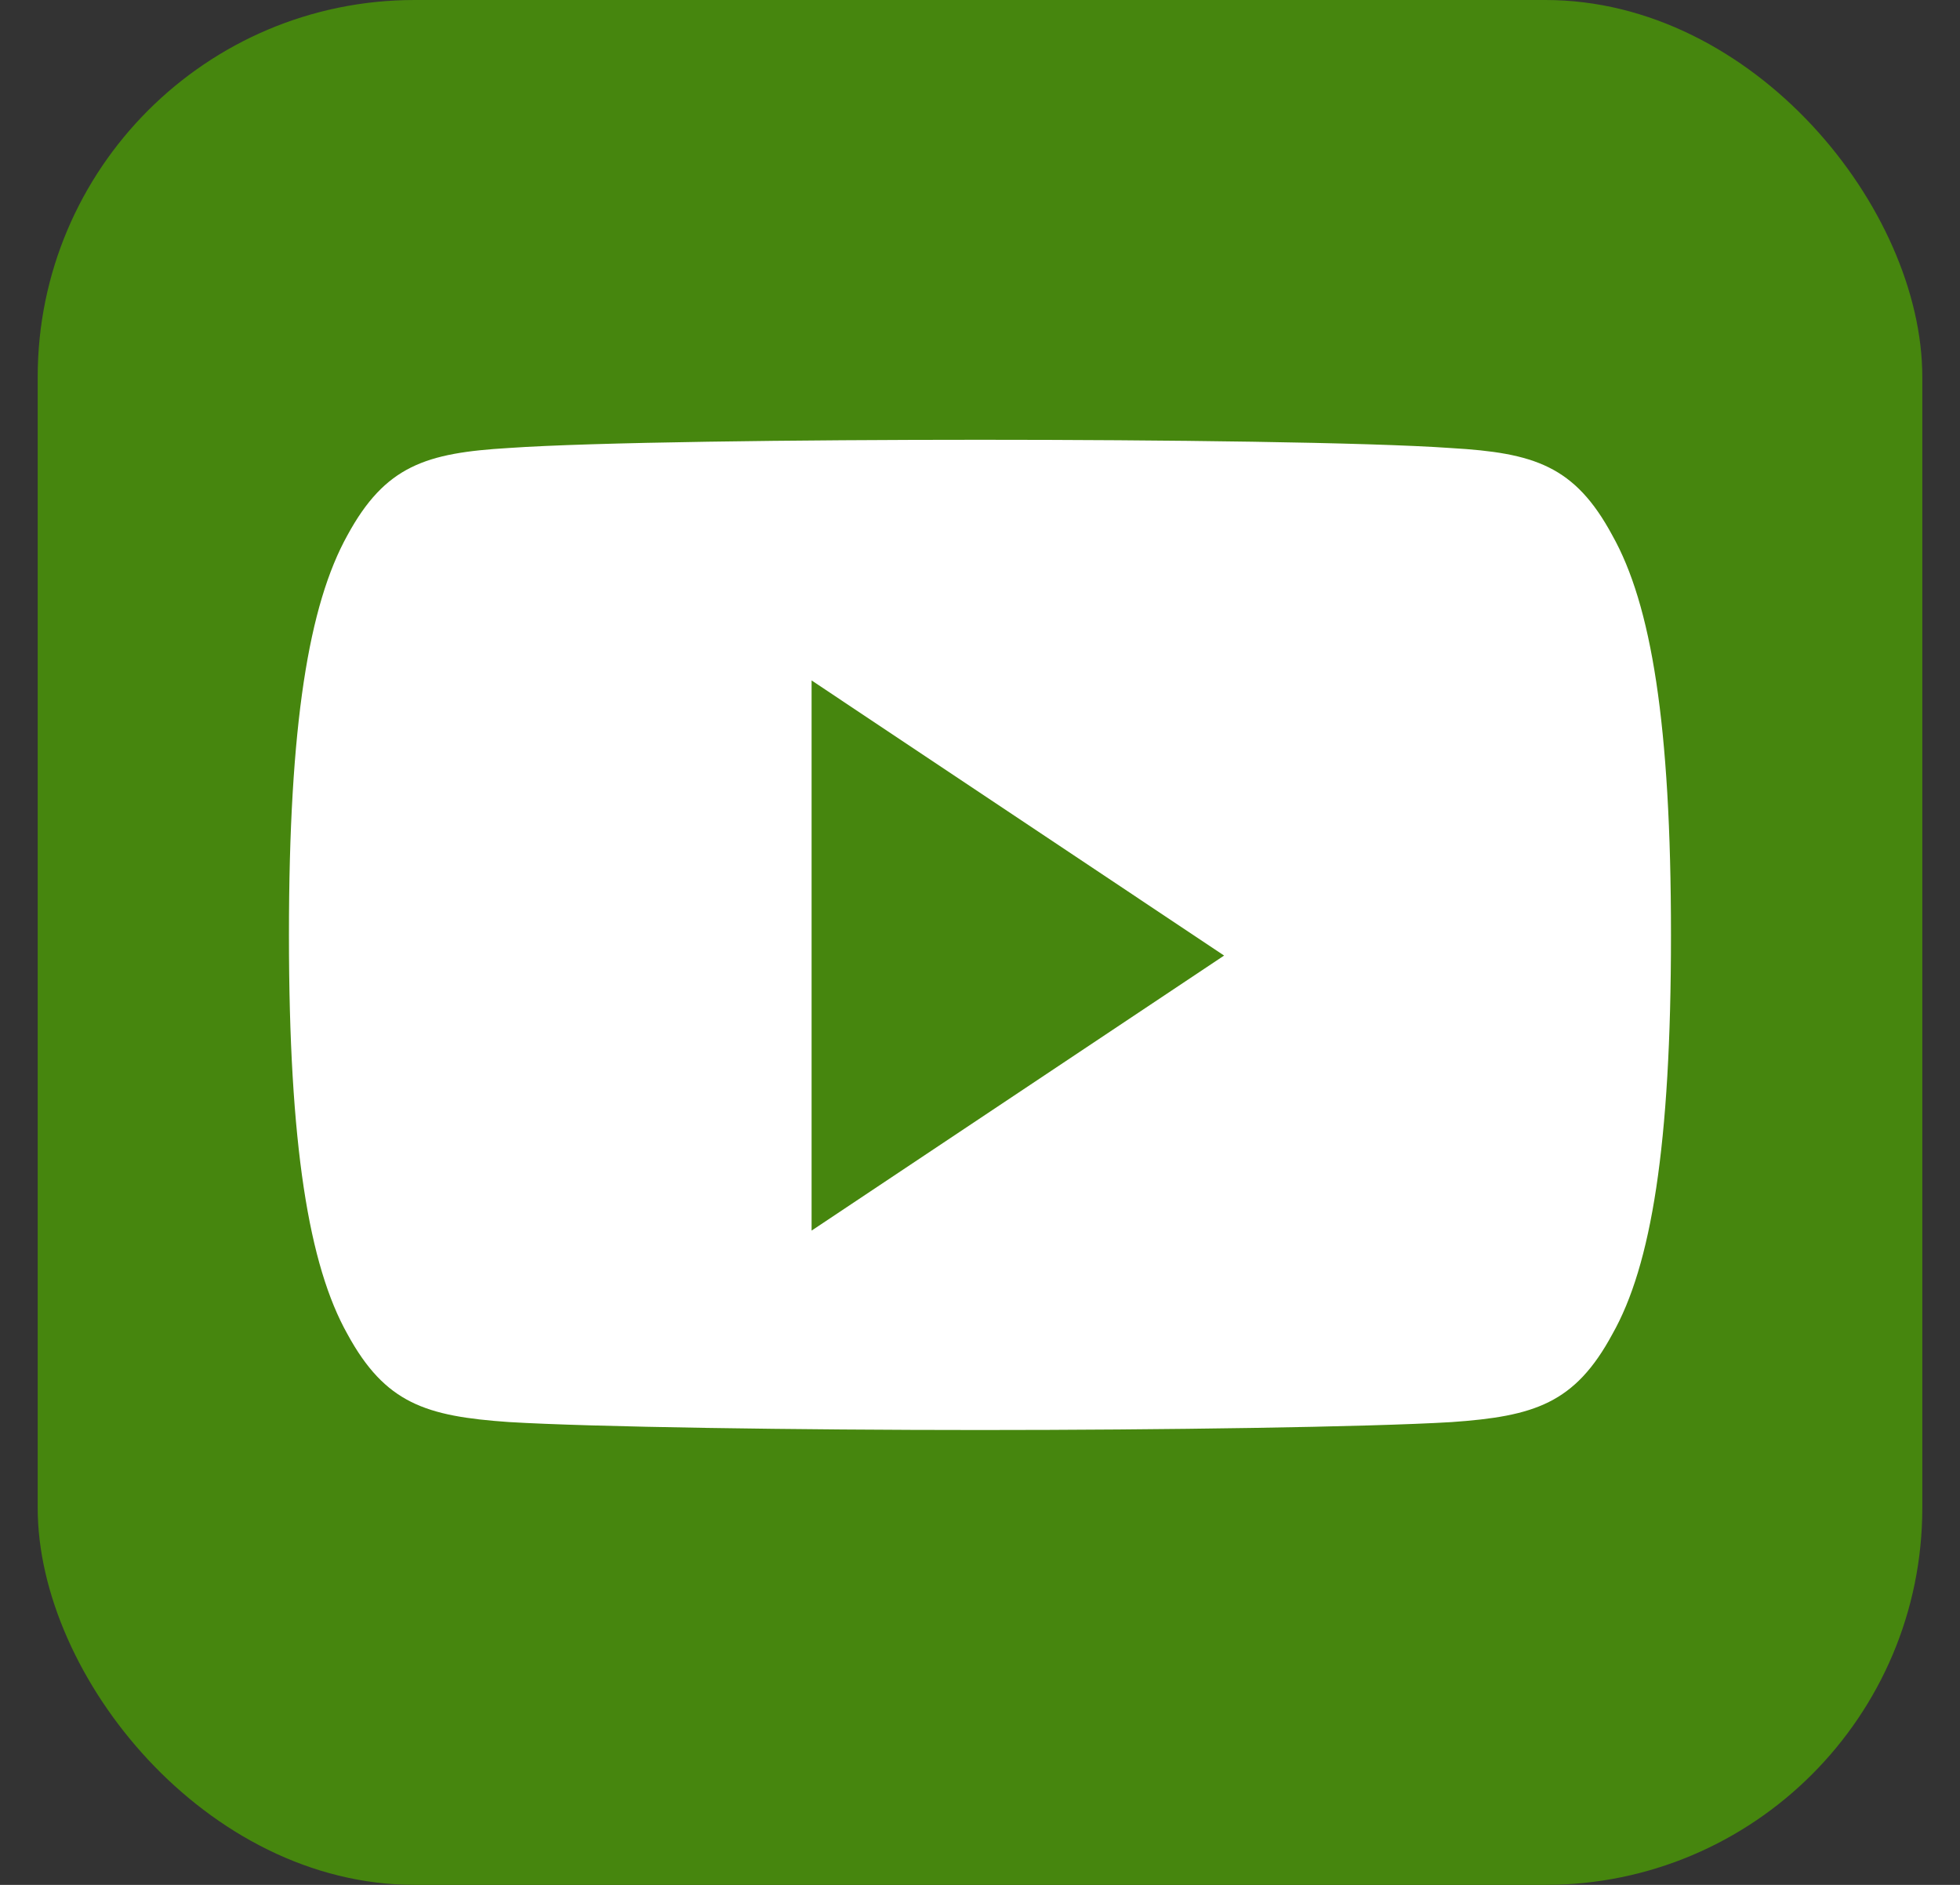
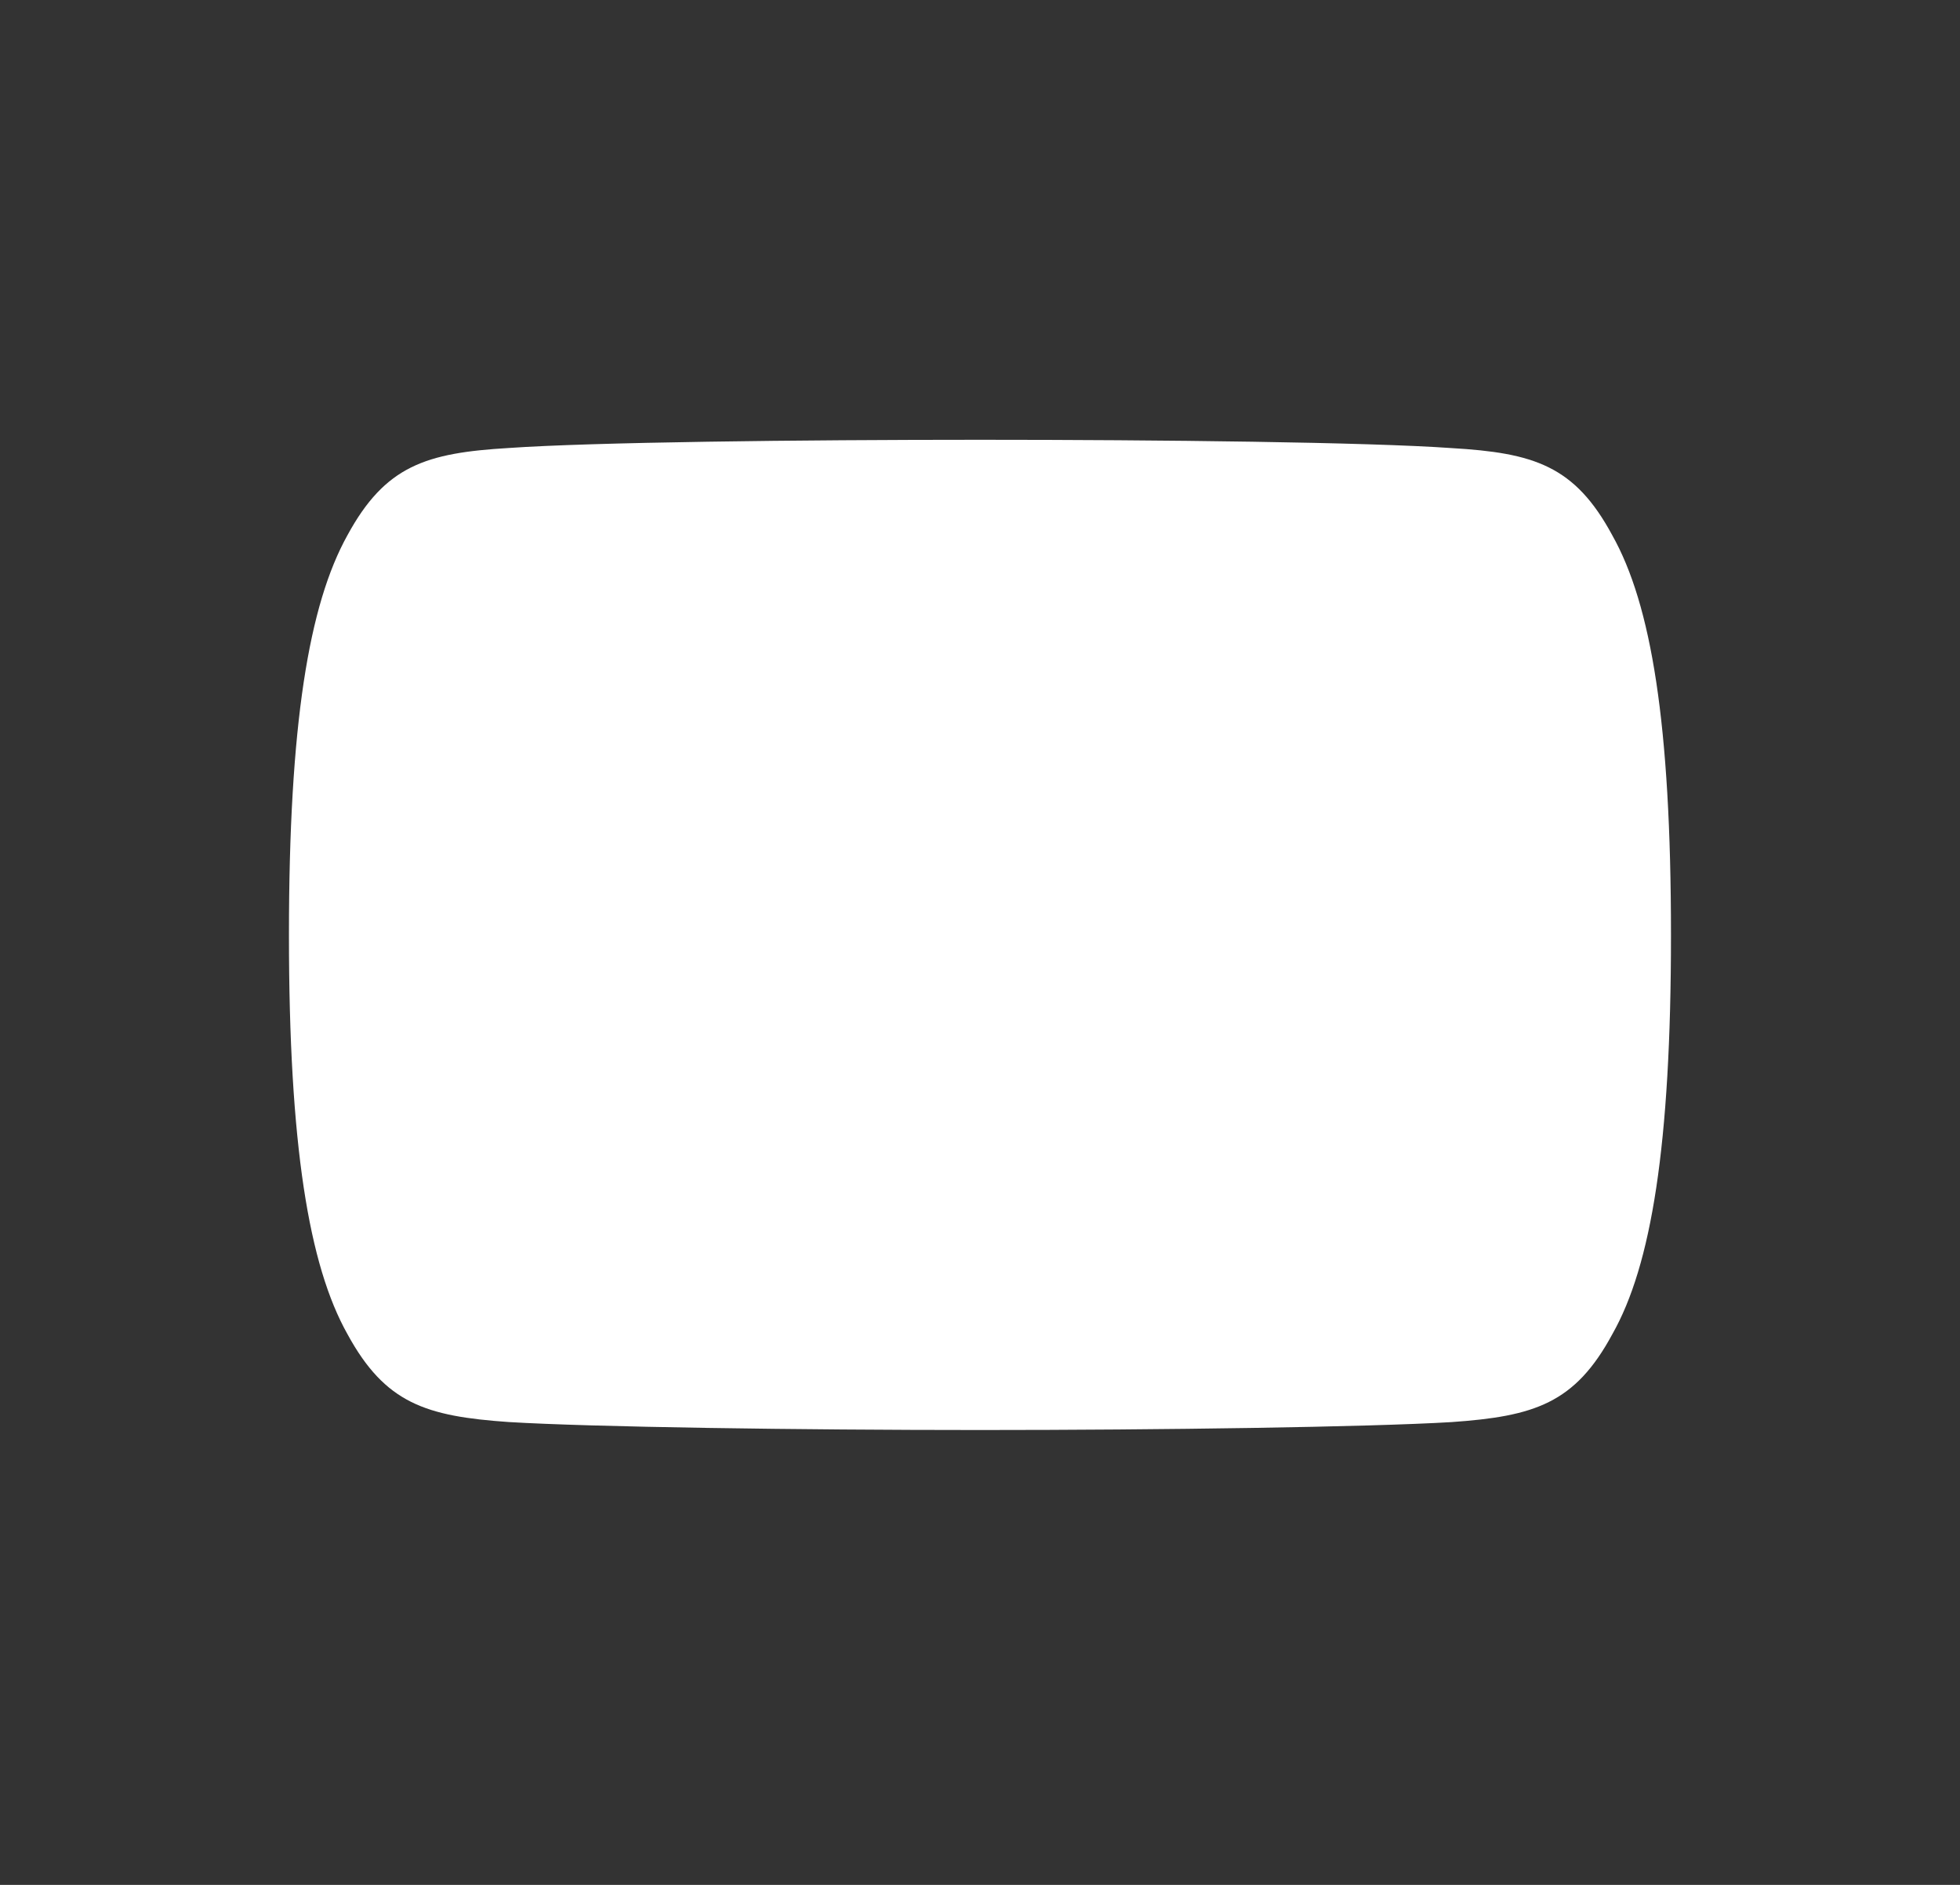
<svg xmlns="http://www.w3.org/2000/svg" width="26" height="25" viewBox="0 0 26 25" fill="none">
  <rect x="0" y="0" width="26" height="25" fill="#333333" stroke="none" />
-   <rect x="0.5" width="25" height="25" rx="5" fill="#46860E" />
  <path fill-rule="evenodd" clip-rule="evenodd" d="M21.387 7.099C20.89 6.177 20.35 6.007 19.251 5.943C18.154 5.865 15.393 5.833 13.002 5.833C10.606 5.833 7.845 5.865 6.748 5.942C5.651 6.007 5.111 6.176 4.609 7.099C4.097 8.019 3.833 9.605 3.833 12.397V12.406C3.833 15.186 4.097 16.784 4.609 17.695C5.111 18.616 5.65 18.784 6.747 18.861C7.845 18.928 10.606 18.967 13.002 18.967C15.393 18.967 18.154 18.928 19.253 18.862C20.351 18.785 20.891 18.617 21.388 17.696C21.905 16.785 22.166 15.187 22.166 12.407V12.401V12.398C22.166 9.605 21.905 8.019 21.387 7.099Z" fill="white" />
-   <path fill-rule="evenodd" clip-rule="evenodd" d="M10.766 16.322V9.025L16.238 12.674L10.766 16.322Z" fill="#46860E" />
</svg>